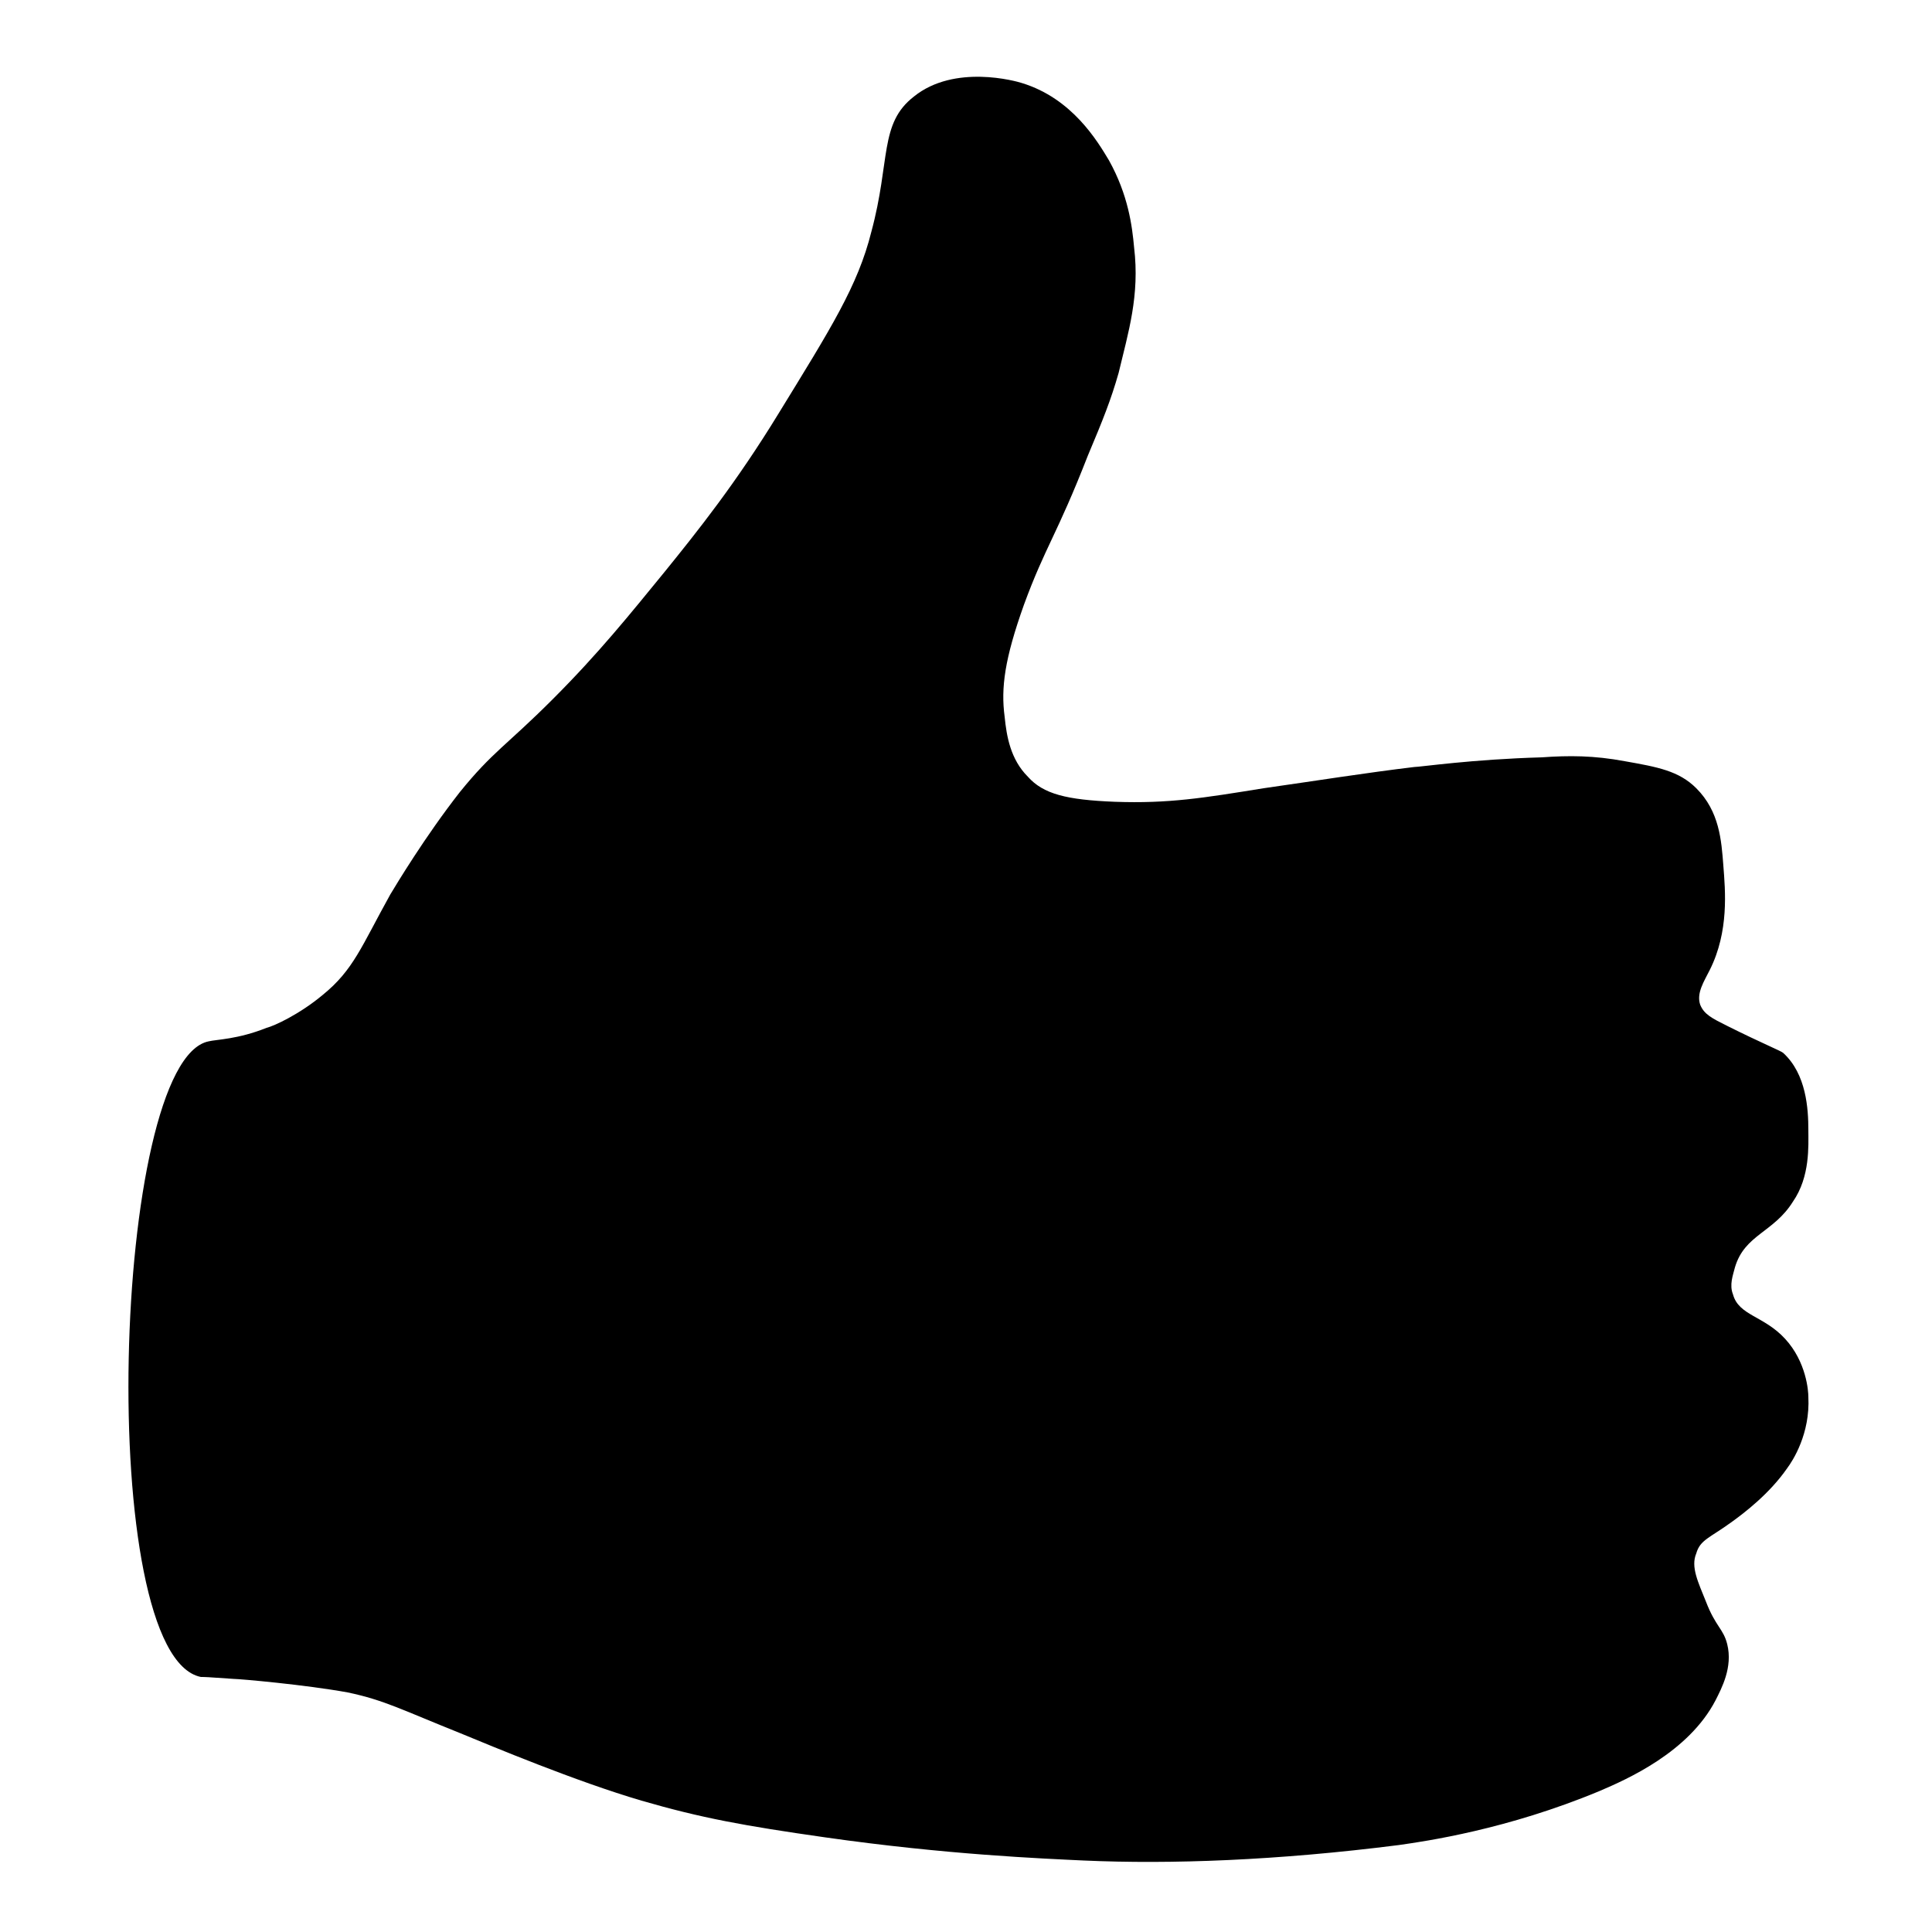
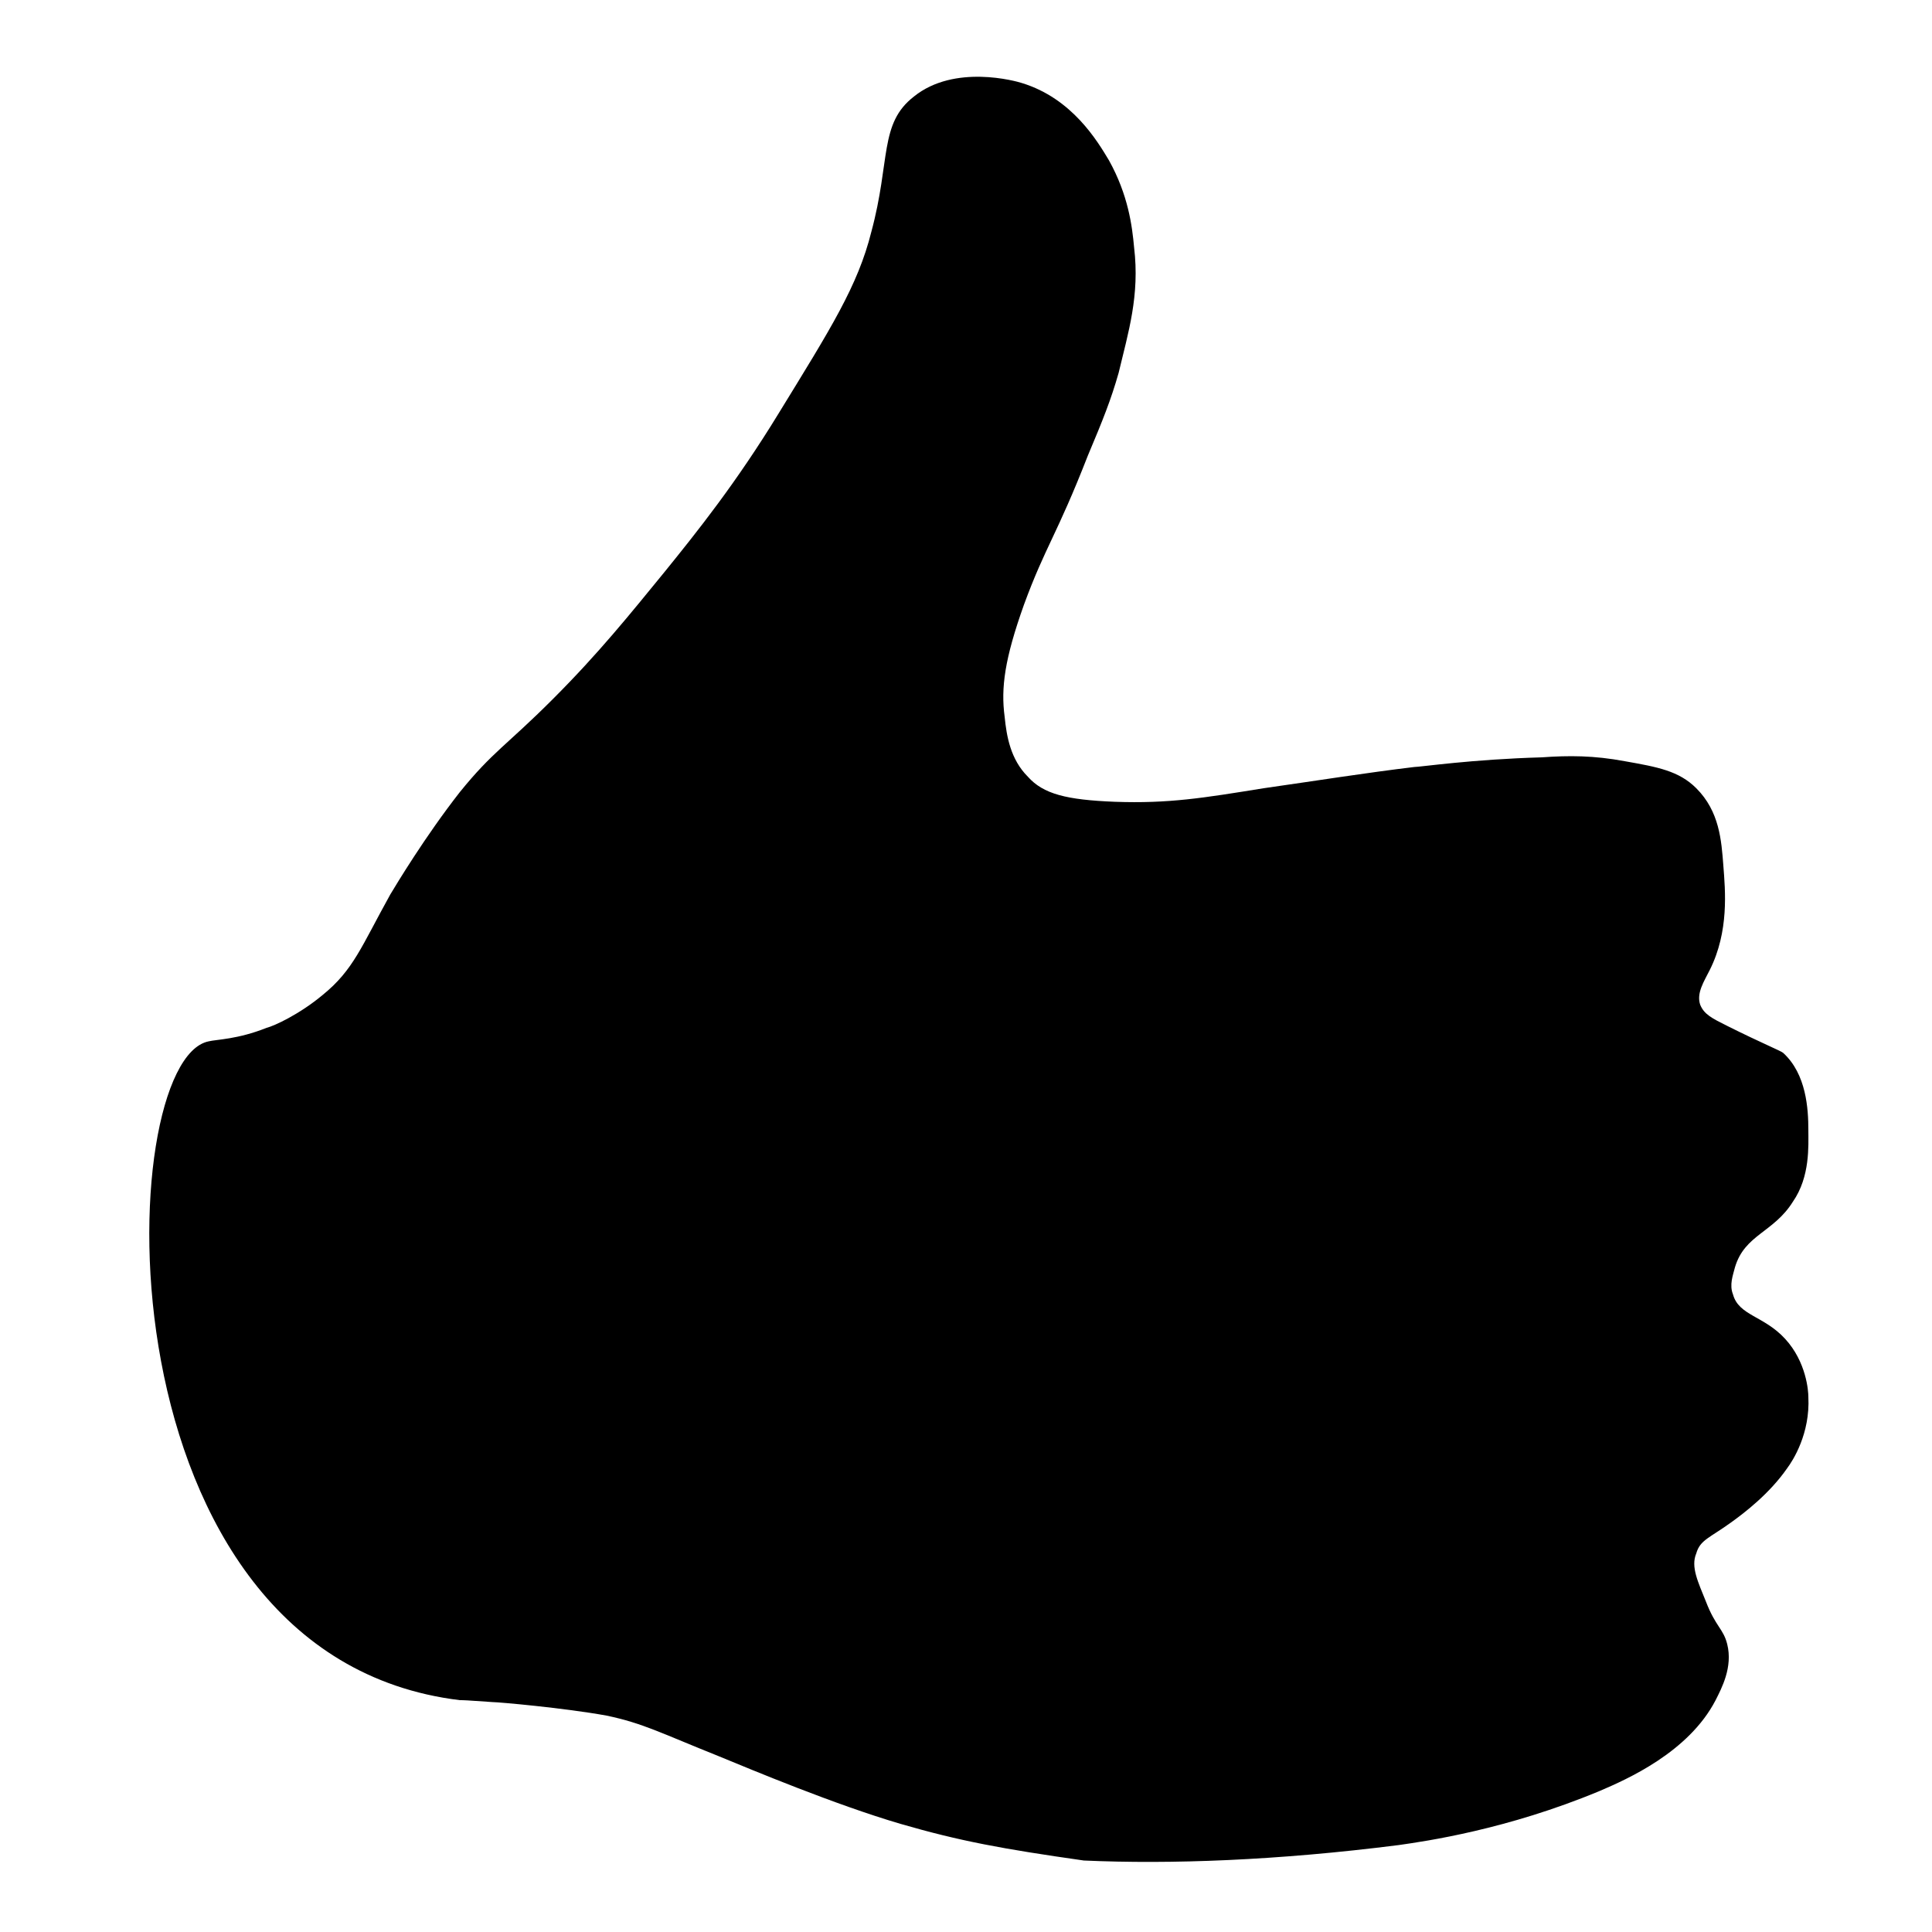
<svg xmlns="http://www.w3.org/2000/svg" xmlns:ns1="http://ns.adobe.com/AdobeIllustrator/10.0/" version="1.1" x="0px" y="0px" viewBox="0 0 100 100" style="enable-background:new 0 0 100 100;" xml:space="preserve" width="100px" height="100px">
  <switch>
    <g ns1:extraneous="self">
-       <path d="M10.8,53.9c0.4-0.1,1.5-0.1,3-0.7c0.4-0.1,1.7-0.7,2.9-1.7c1.6-1.3,2-2.5,3.5-5.2c0.3-0.5,1.8-3,3.6-5.3    c1.7-2.1,2.4-2.4,4.8-4.8c2.4-2.4,4-4.4,5.8-6.6c1.7-2.1,3.7-4.6,5.9-8.2c2.7-4.4,4.1-6.6,4.8-9.4c1-3.7,0.4-5.6,2.2-7    c2.1-1.7,5.3-0.8,5.6-0.7c2.6,0.8,3.9,3,4.5,4c1,1.8,1.2,3.4,1.3,4.5c0.3,2.5-0.3,4.4-0.8,6.5c-0.4,1.4-0.8,2.4-1.6,4.3    c-1.6,4.1-2.2,4.7-3.3,7.7c-1,2.8-1.2,4.3-1,5.8c0.1,1,0.3,2.2,1.2,3.1c0.8,0.9,2,1.2,4.5,1.3c2.8,0.1,4.6-0.2,7.7-0.7    c2.8-0.4,5.3-0.8,7.8-1.1c0.3,0,3-0.4,6.6-0.5c1.4-0.1,2.7-0.1,4.3,0.2c1.7,0.3,2.8,0.5,3.7,1.4c1.2,1.2,1.3,2.7,1.4,4    c0.1,1.3,0.3,3.4-0.7,5.4c-0.3,0.6-0.7,1.2-0.5,1.8c0.2,0.5,0.6,0.7,1.4,1.1c1.8,0.9,2.8,1.3,2.9,1.4c1.2,1.1,1.3,2.9,1.3,4    c0,0.8,0.1,2.4-0.8,3.7c-1,1.6-2.5,1.7-3,3.4c-0.1,0.4-0.3,0.9-0.1,1.4c0.3,1.1,1.6,1.1,2.7,2.3c1.1,1.2,1.2,2.7,1.2,3    c0.1,1.9-0.8,3.3-1.1,3.7c-0.9,1.3-2.2,2.3-2.9,2.8c-1.1,0.8-1.6,0.9-1.8,1.6c-0.3,0.7,0.1,1.5,0.5,2.5c0.5,1.3,0.9,1.4,1.1,2.2    c0.3,1.2-0.3,2.3-0.6,2.9c-1.4,2.7-4.6,4.1-6,4.7c-4.8,2-9,2.6-10.4,2.8c-6.3,0.8-11.8,1-16.3,0.8c-2.1-0.1-7.1-0.3-13.4-1.2    c-4.2-0.6-6.4-1-9.5-1.9c-3.4-1-7.7-2.8-9.4-3.5c-3-1.2-3.9-1.7-5.8-2.1c-2.2-0.4-5.6-0.7-5.9-0.7c-1.4-0.1-1.5-0.1-1.7-0.1    C4.9,85.7,5.8,54.9,10.8,53.9z" />
+       <path d="M10.8,53.9c0.4-0.1,1.5-0.1,3-0.7c0.4-0.1,1.7-0.7,2.9-1.7c1.6-1.3,2-2.5,3.5-5.2c0.3-0.5,1.8-3,3.6-5.3    c1.7-2.1,2.4-2.4,4.8-4.8c2.4-2.4,4-4.4,5.8-6.6c1.7-2.1,3.7-4.6,5.9-8.2c2.7-4.4,4.1-6.6,4.8-9.4c1-3.7,0.4-5.6,2.2-7    c2.1-1.7,5.3-0.8,5.6-0.7c2.6,0.8,3.9,3,4.5,4c1,1.8,1.2,3.4,1.3,4.5c0.3,2.5-0.3,4.4-0.8,6.5c-0.4,1.4-0.8,2.4-1.6,4.3    c-1.6,4.1-2.2,4.7-3.3,7.7c-1,2.8-1.2,4.3-1,5.8c0.1,1,0.3,2.2,1.2,3.1c0.8,0.9,2,1.2,4.5,1.3c2.8,0.1,4.6-0.2,7.7-0.7    c2.8-0.4,5.3-0.8,7.8-1.1c0.3,0,3-0.4,6.6-0.5c1.4-0.1,2.7-0.1,4.3,0.2c1.7,0.3,2.8,0.5,3.7,1.4c1.2,1.2,1.3,2.7,1.4,4    c0.1,1.3,0.3,3.4-0.7,5.4c-0.3,0.6-0.7,1.2-0.5,1.8c0.2,0.5,0.6,0.7,1.4,1.1c1.8,0.9,2.8,1.3,2.9,1.4c1.2,1.1,1.3,2.9,1.3,4    c0,0.8,0.1,2.4-0.8,3.7c-1,1.6-2.5,1.7-3,3.4c-0.1,0.4-0.3,0.9-0.1,1.4c0.3,1.1,1.6,1.1,2.7,2.3c1.1,1.2,1.2,2.7,1.2,3    c0.1,1.9-0.8,3.3-1.1,3.7c-0.9,1.3-2.2,2.3-2.9,2.8c-1.1,0.8-1.6,0.9-1.8,1.6c-0.3,0.7,0.1,1.5,0.5,2.5c0.5,1.3,0.9,1.4,1.1,2.2    c0.3,1.2-0.3,2.3-0.6,2.9c-1.4,2.7-4.6,4.1-6,4.7c-4.8,2-9,2.6-10.4,2.8c-6.3,0.8-11.8,1-16.3,0.8c-4.2-0.6-6.4-1-9.5-1.9c-3.4-1-7.7-2.8-9.4-3.5c-3-1.2-3.9-1.7-5.8-2.1c-2.2-0.4-5.6-0.7-5.9-0.7c-1.4-0.1-1.5-0.1-1.7-0.1    C4.9,85.7,5.8,54.9,10.8,53.9z" />
    </g>
  </switch>
</svg>